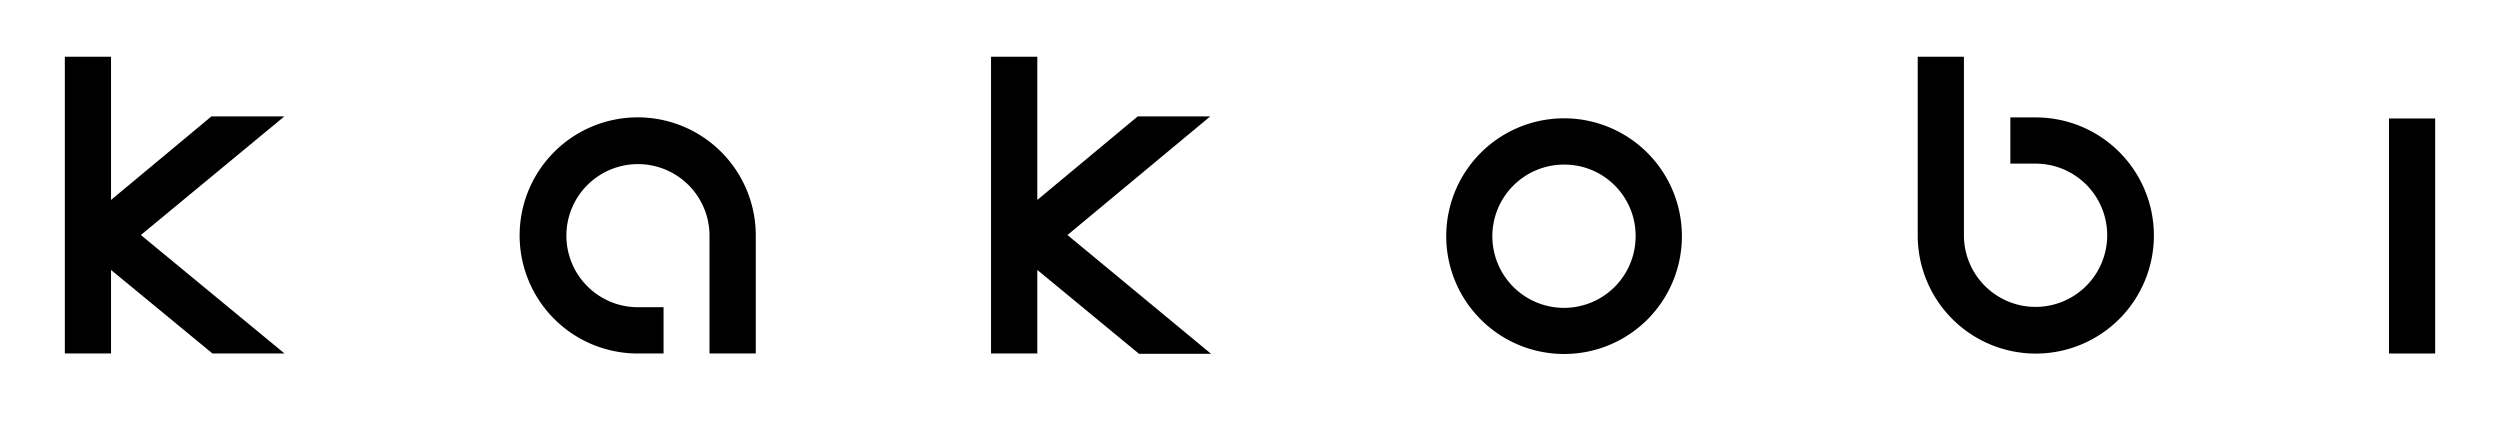
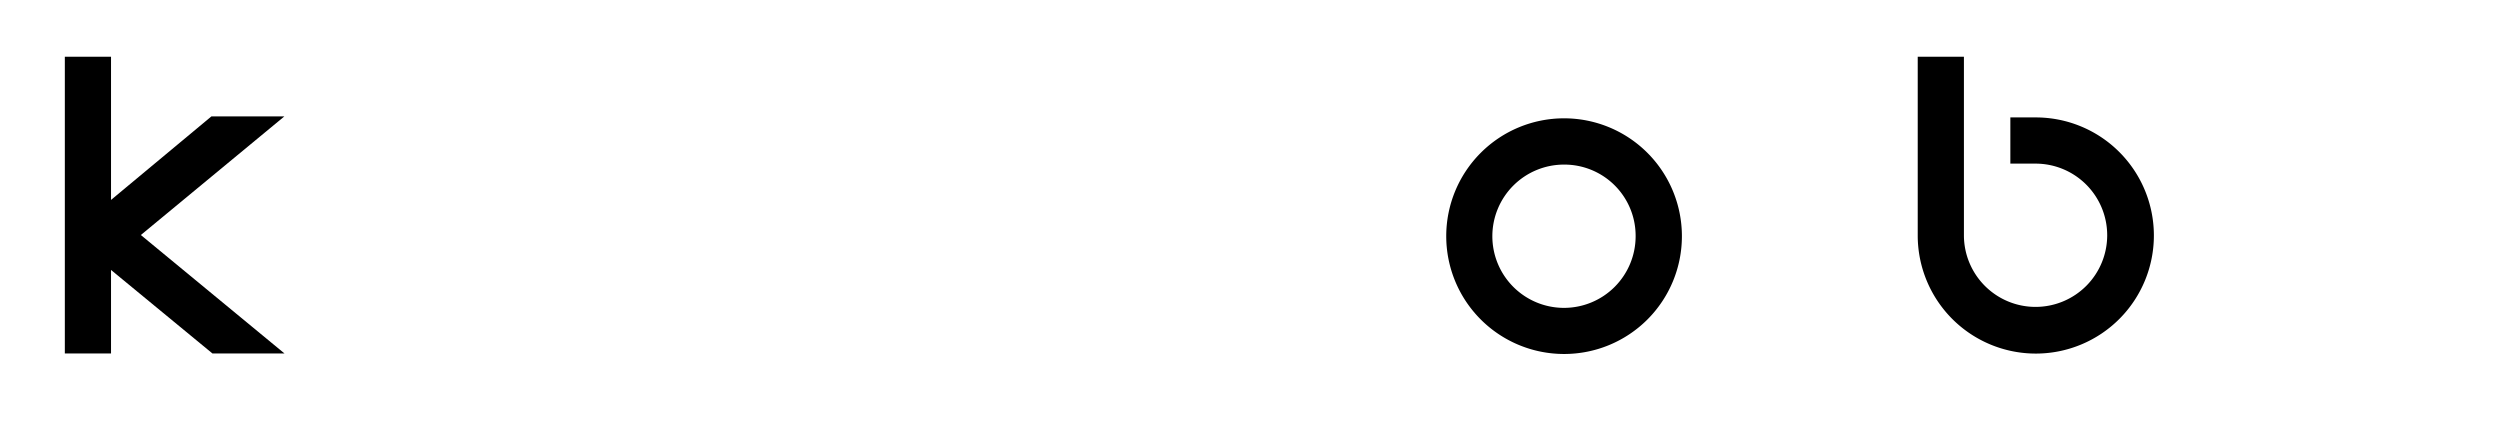
<svg xmlns="http://www.w3.org/2000/svg" id="Layer_1" data-name="Layer 1" viewBox="0 0 308.49 52.68">
  <path d="M17.38,29,35.11,43.62H26.22L13.7,33.31V43.62H8V7h5.7V24.67L26.09,14.36h9Z" />
-   <path d="M131.72,29l17.72,14.66h-8.89L128,33.31V43.62h-5.71V7H128V24.67l12.39-10.31h8.95Z" />
  <path d="M193,43.68a14.54,14.54,0,1,1,14.54-14.54A14.53,14.53,0,0,1,193,43.68Zm0-23.37a8.84,8.84,0,1,0,8.83,8.83A8.79,8.79,0,0,0,193,20.31Z" />
-   <path d="M300.49,43.62h-5.7v-29h5.7Z" />
-   <path d="M78.72,43.62A14.57,14.57,0,1,1,93.26,29.08V43.62H87.55V29.08a8.83,8.83,0,1,0-8.83,8.83h3.16v5.71H78.72Z" />
  <path d="M250.44,20.19h-2.37v-5.7h3.11a14.57,14.57,0,1,1-14.54,14.6V7h5.7V29.08a8.84,8.84,0,1,0,8.84-8.89Z" />
</svg>